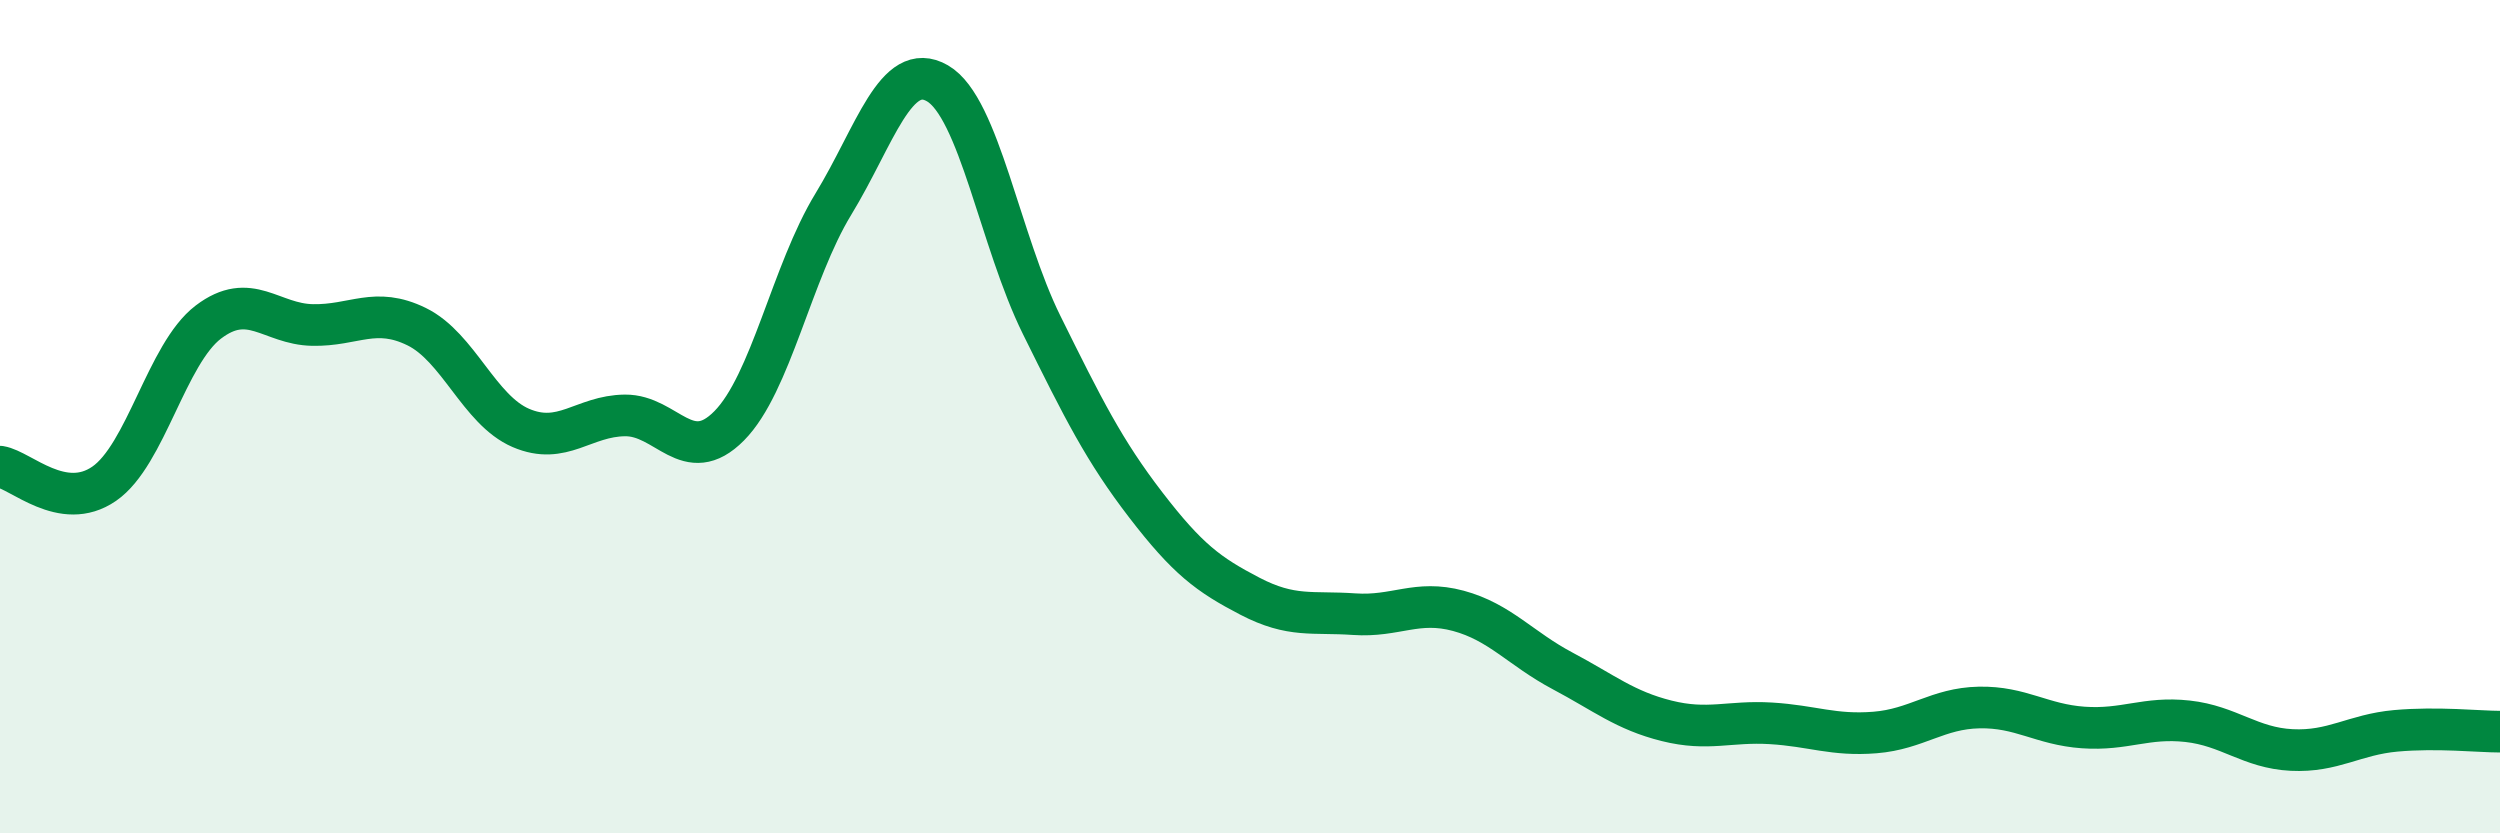
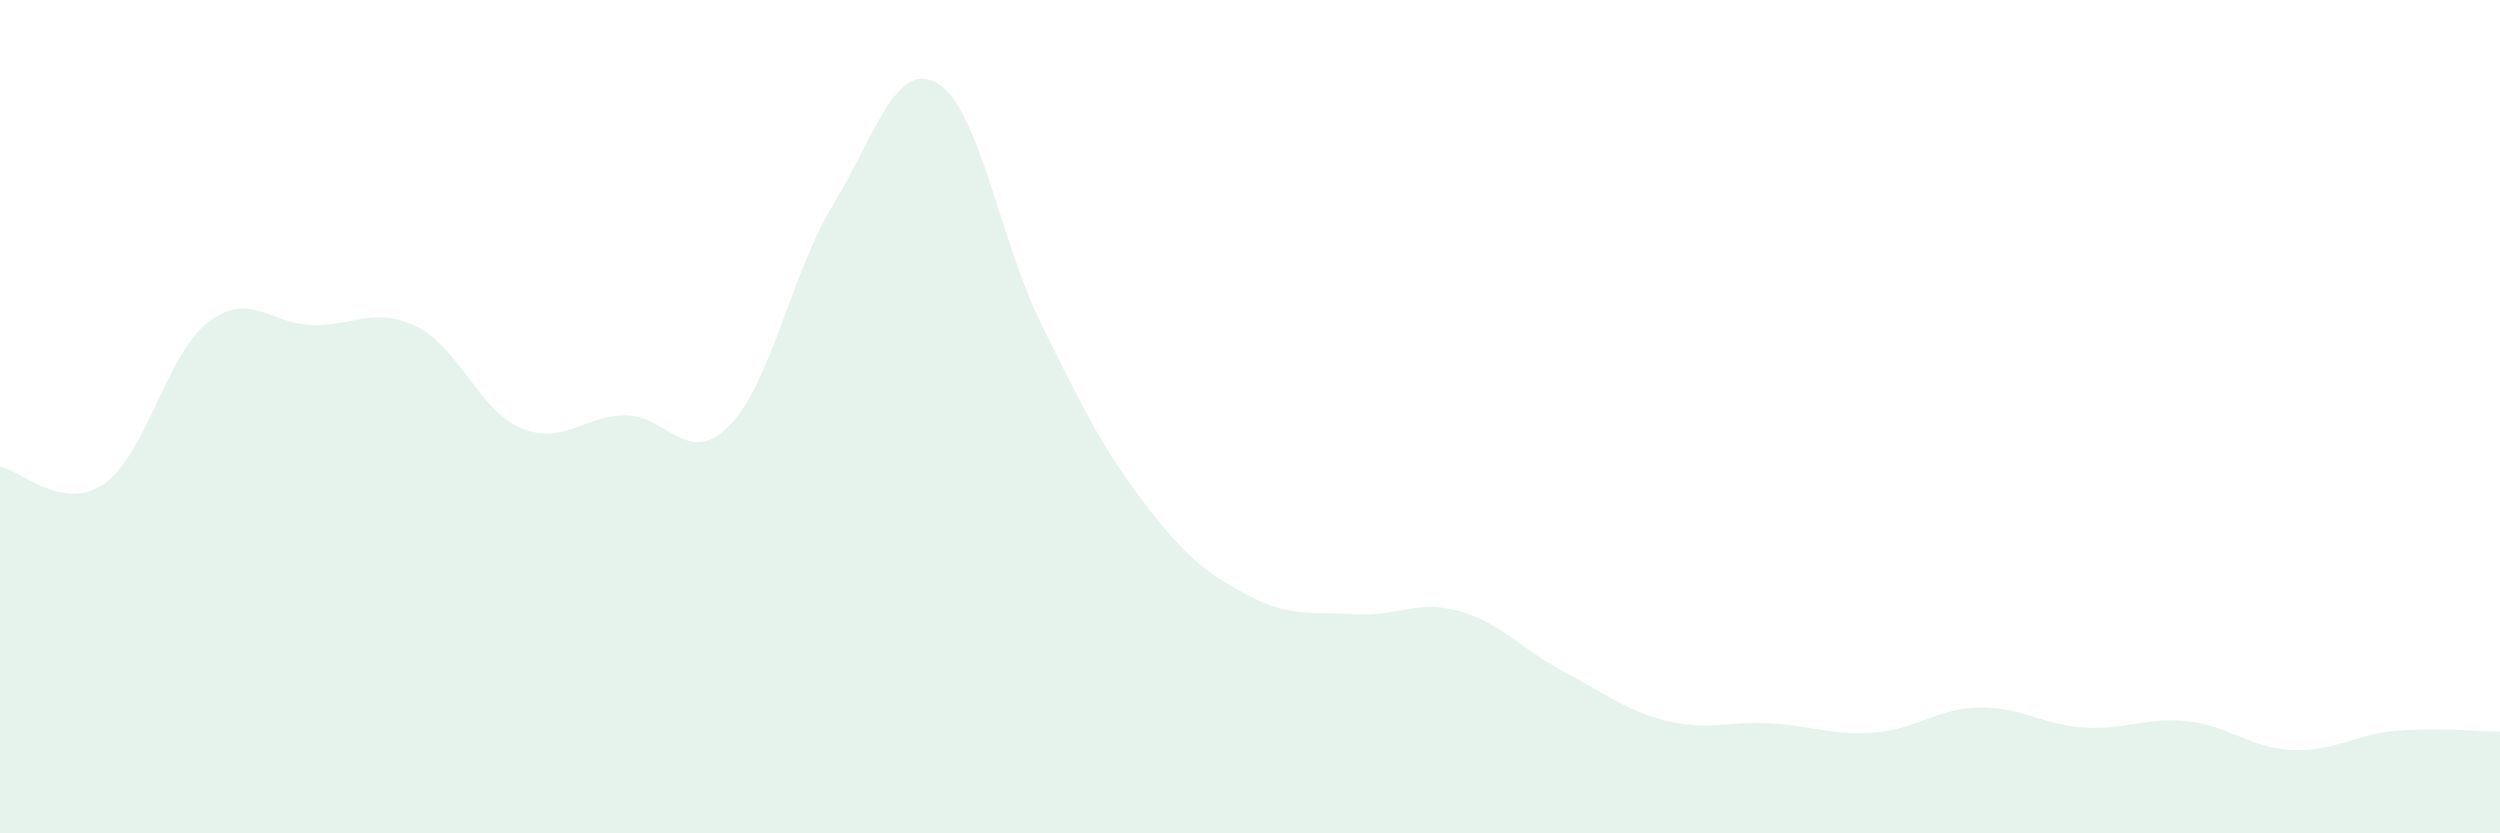
<svg xmlns="http://www.w3.org/2000/svg" width="60" height="20" viewBox="0 0 60 20">
  <path d="M 0,11.2 C 0.5,11.28 1.5,12.3 2.5,11.61 C 3.5,10.92 4,8.49 5,7.73 C 6,6.97 6.5,7.78 7.5,7.8 C 8.5,7.82 9,7.35 10,7.84 C 11,8.33 11.5,9.84 12.5,10.27 C 13.5,10.7 14,9.98 15,9.97 C 16,9.96 16.5,11.23 17.5,10.22 C 18.5,9.21 19,6.54 20,4.9 C 21,3.26 21.5,1.42 22.5,2 C 23.5,2.58 24,5.78 25,7.8 C 26,9.82 26.5,10.82 27.5,12.12 C 28.5,13.42 29,13.79 30,14.31 C 31,14.83 31.5,14.67 32.5,14.74 C 33.5,14.81 34,14.39 35,14.66 C 36,14.93 36.5,15.57 37.5,16.1 C 38.5,16.63 39,17.05 40,17.3 C 41,17.55 41.5,17.3 42.5,17.36 C 43.5,17.42 44,17.66 45,17.58 C 46,17.5 46.5,17 47.5,16.98 C 48.5,16.96 49,17.39 50,17.46 C 51,17.53 51.5,17.2 52.5,17.31 C 53.5,17.42 54,17.95 55,18 C 56,18.05 56.5,17.63 57.5,17.54 C 58.5,17.45 59.5,17.56 60,17.56L60 20L0 20Z" fill="#008740" opacity="0.1" stroke-linecap="round" stroke-linejoin="round" />
-   <path d="M 0,11.2 C 0.5,11.28 1.5,12.3 2.5,11.61 C 3.5,10.92 4,8.49 5,7.73 C 6,6.97 6.5,7.78 7.5,7.8 C 8.5,7.82 9,7.35 10,7.84 C 11,8.33 11.5,9.84 12.5,10.27 C 13.5,10.7 14,9.98 15,9.97 C 16,9.96 16.5,11.23 17.5,10.22 C 18.5,9.21 19,6.54 20,4.9 C 21,3.26 21.5,1.42 22.5,2 C 23.5,2.58 24,5.78 25,7.8 C 26,9.82 26.5,10.82 27.5,12.12 C 28.5,13.42 29,13.79 30,14.31 C 31,14.83 31.5,14.67 32.5,14.74 C 33.5,14.81 34,14.39 35,14.66 C 36,14.93 36.5,15.57 37.5,16.1 C 38.5,16.63 39,17.05 40,17.3 C 41,17.55 41.5,17.3 42.5,17.36 C 43.5,17.42 44,17.66 45,17.58 C 46,17.5 46.5,17 47.5,16.98 C 48.5,16.96 49,17.39 50,17.46 C 51,17.53 51.5,17.2 52.5,17.31 C 53.5,17.42 54,17.95 55,18 C 56,18.05 56.5,17.63 57.5,17.54 C 58.5,17.45 59.5,17.56 60,17.56" stroke="#008740" stroke-width="1" fill="none" stroke-linecap="round" stroke-linejoin="round" />
</svg>